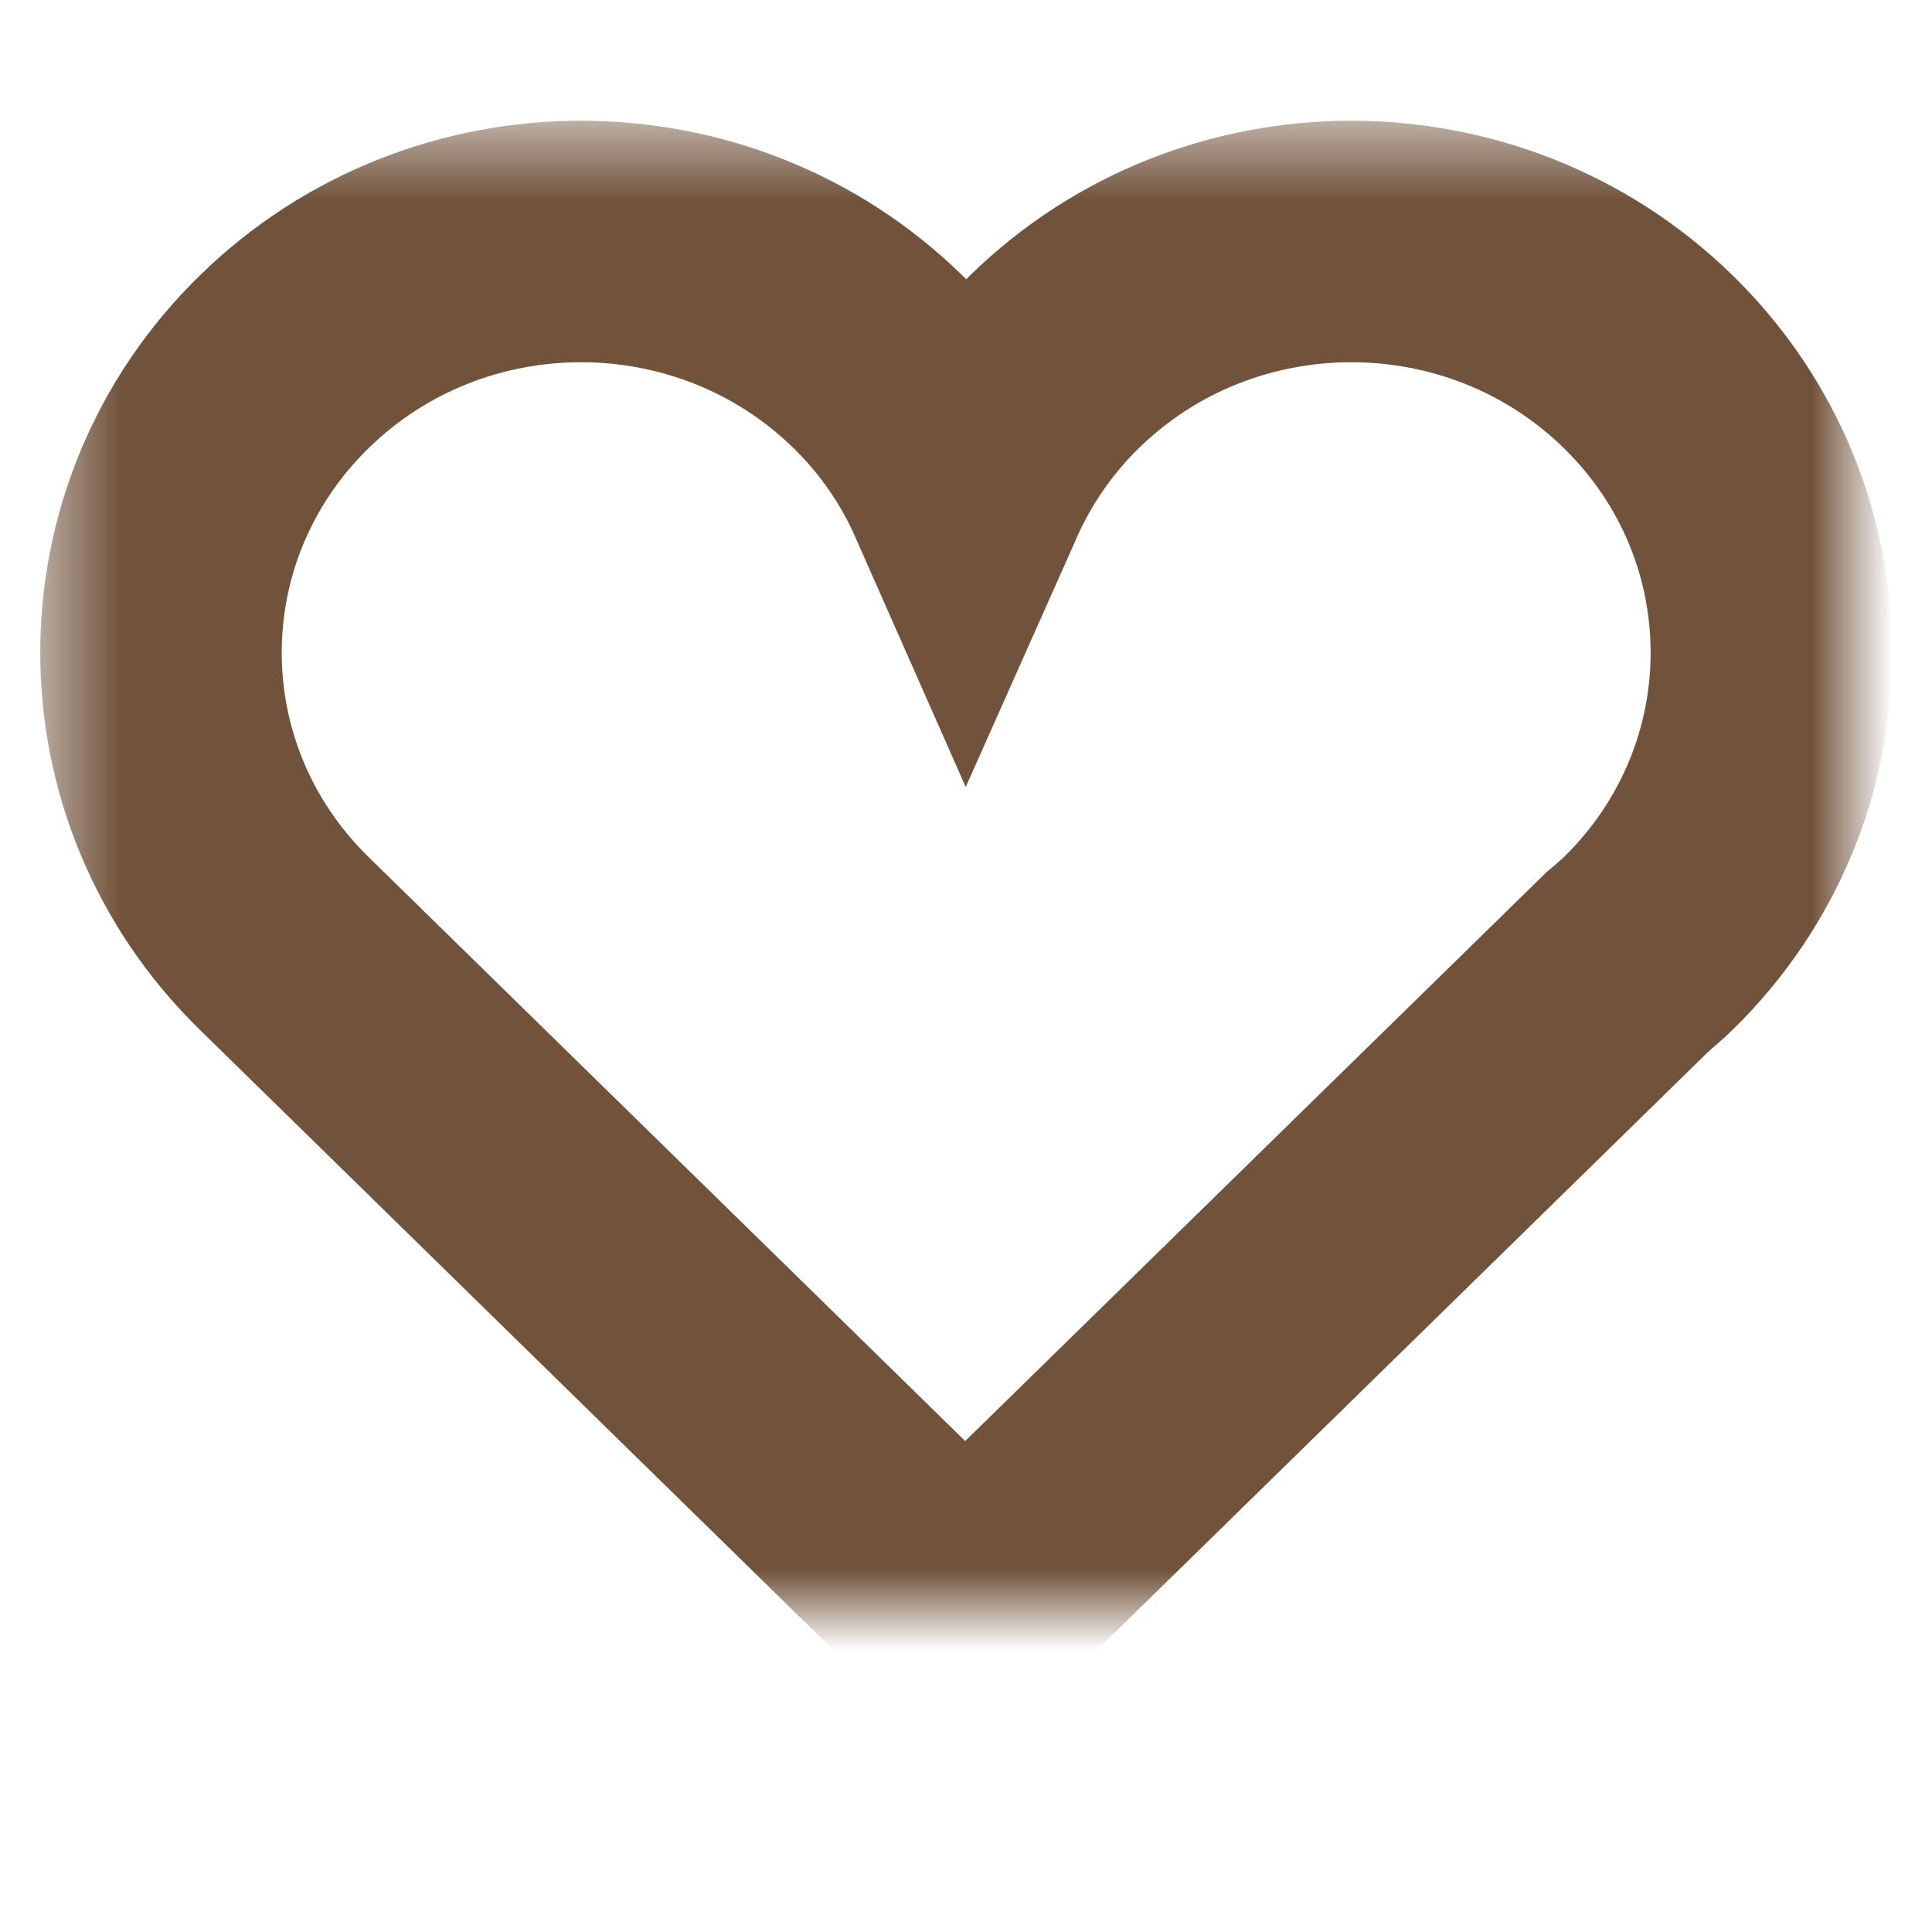
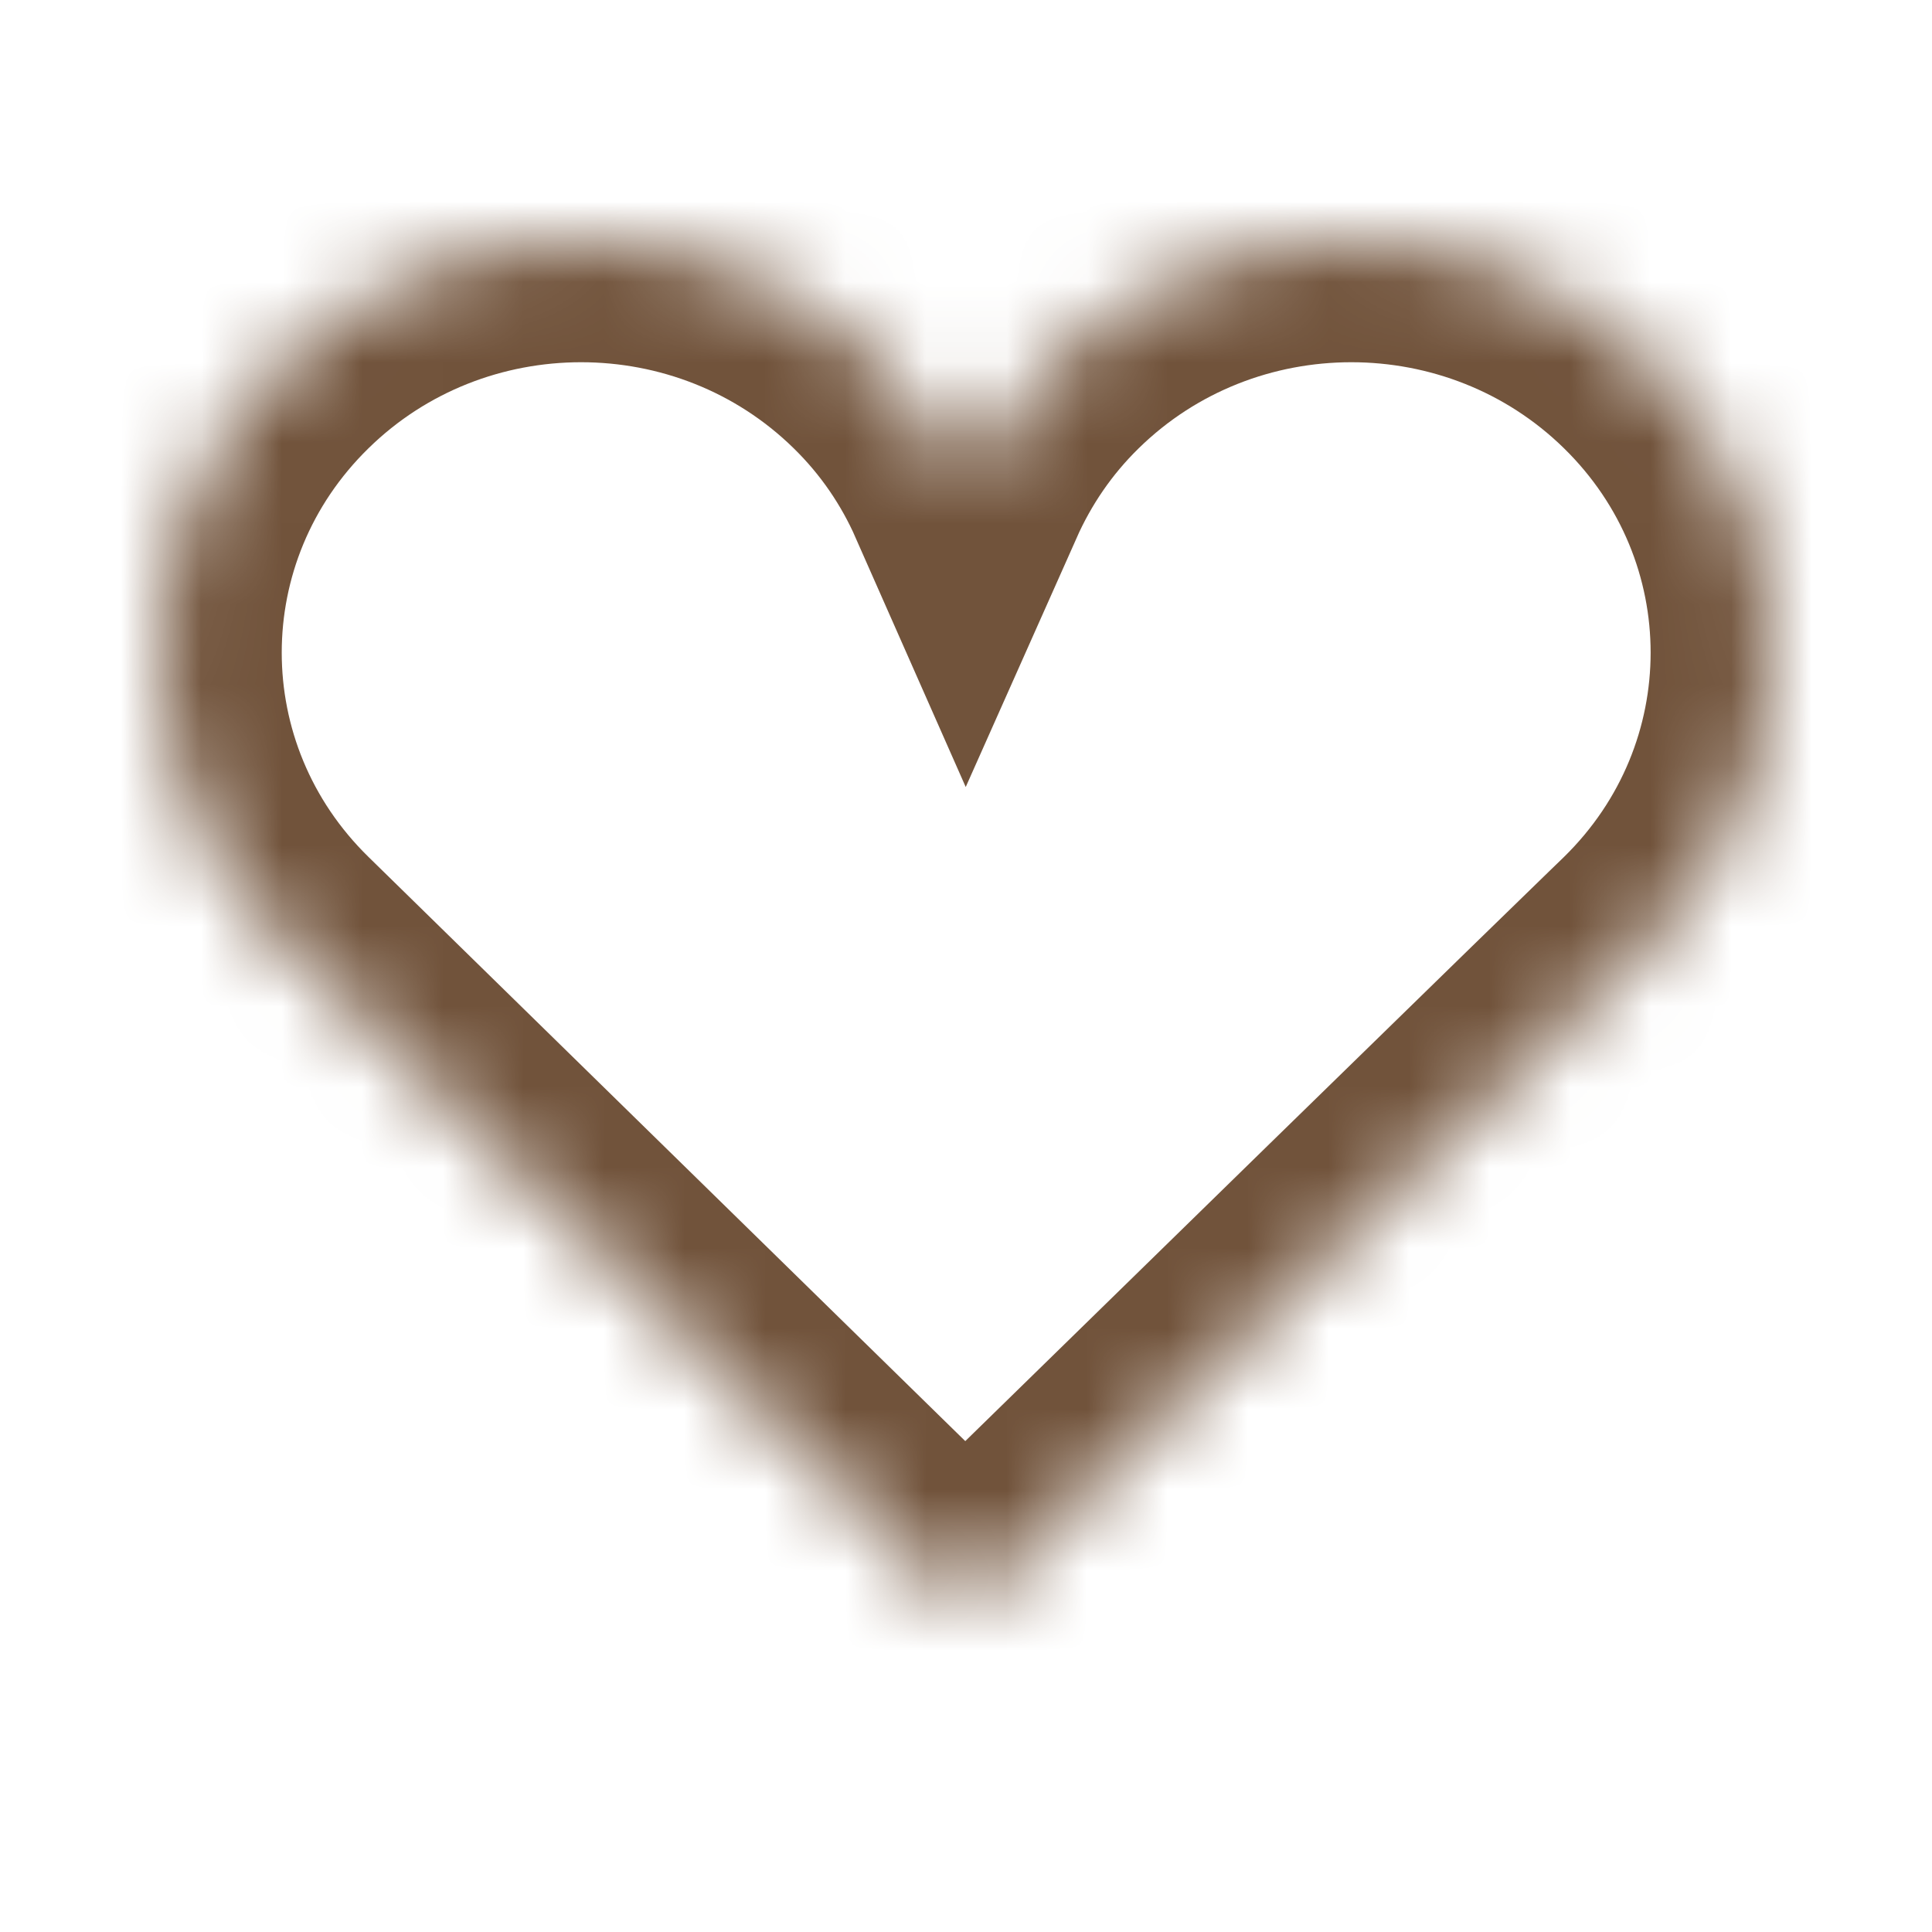
<svg xmlns="http://www.w3.org/2000/svg" xmlns:xlink="http://www.w3.org/1999/xlink" width="24px" height="24px" viewBox="0 0 24 24" version="1.1">
  <title>icn_add_fav_off_03</title>
  <desc>Created with Sketch.</desc>
  <defs>
-     <path d="M13.097,4.496 C12.618,4.964 12.257,5.502 12.002,6.075 C11.749,5.502 11.387,4.964 10.908,4.496 C8.871,2.501 5.566,2.501 3.529,4.496 C1.49,6.49 1.49,9.724 3.529,11.718 L11.99,20 L20.223,11.943 C20.308,11.87 20.395,11.799 20.477,11.718 C22.514,9.724 22.514,6.49 20.477,4.496 C18.439,2.501 15.134,2.501 13.097,4.496 Z" id="path-1" />
+     <path d="M13.097,4.496 C12.618,4.964 12.257,5.502 12.002,6.075 C11.749,5.502 11.387,4.964 10.908,4.496 C8.871,2.501 5.566,2.501 3.529,4.496 C1.49,6.49 1.49,9.724 3.529,11.718 L11.99,20 C20.308,11.87 20.395,11.799 20.477,11.718 C22.514,9.724 22.514,6.49 20.477,4.496 C18.439,2.501 15.134,2.501 13.097,4.496 Z" id="path-1" />
    <mask id="mask-2" maskContentUnits="userSpaceOnUse" maskUnits="objectBoundingBox" x="-1.5" y="-1.5" width="23.005" height="20">
-       <rect x="0.5" y="1.5" width="23.005" height="20" fill="white" />
      <use xlink:href="#path-1" fill="black" />
    </mask>
  </defs>
  <g id="Page-1" stroke="none" stroke-width="1" fill="none" fill-rule="evenodd">
    <g id="icn_add_fav_off_03" stroke="#71533B" stroke-width="3">
      <use id="Fill-1" mask="url(#mask-2)" xlink:href="#path-1" />
    </g>
  </g>
</svg>